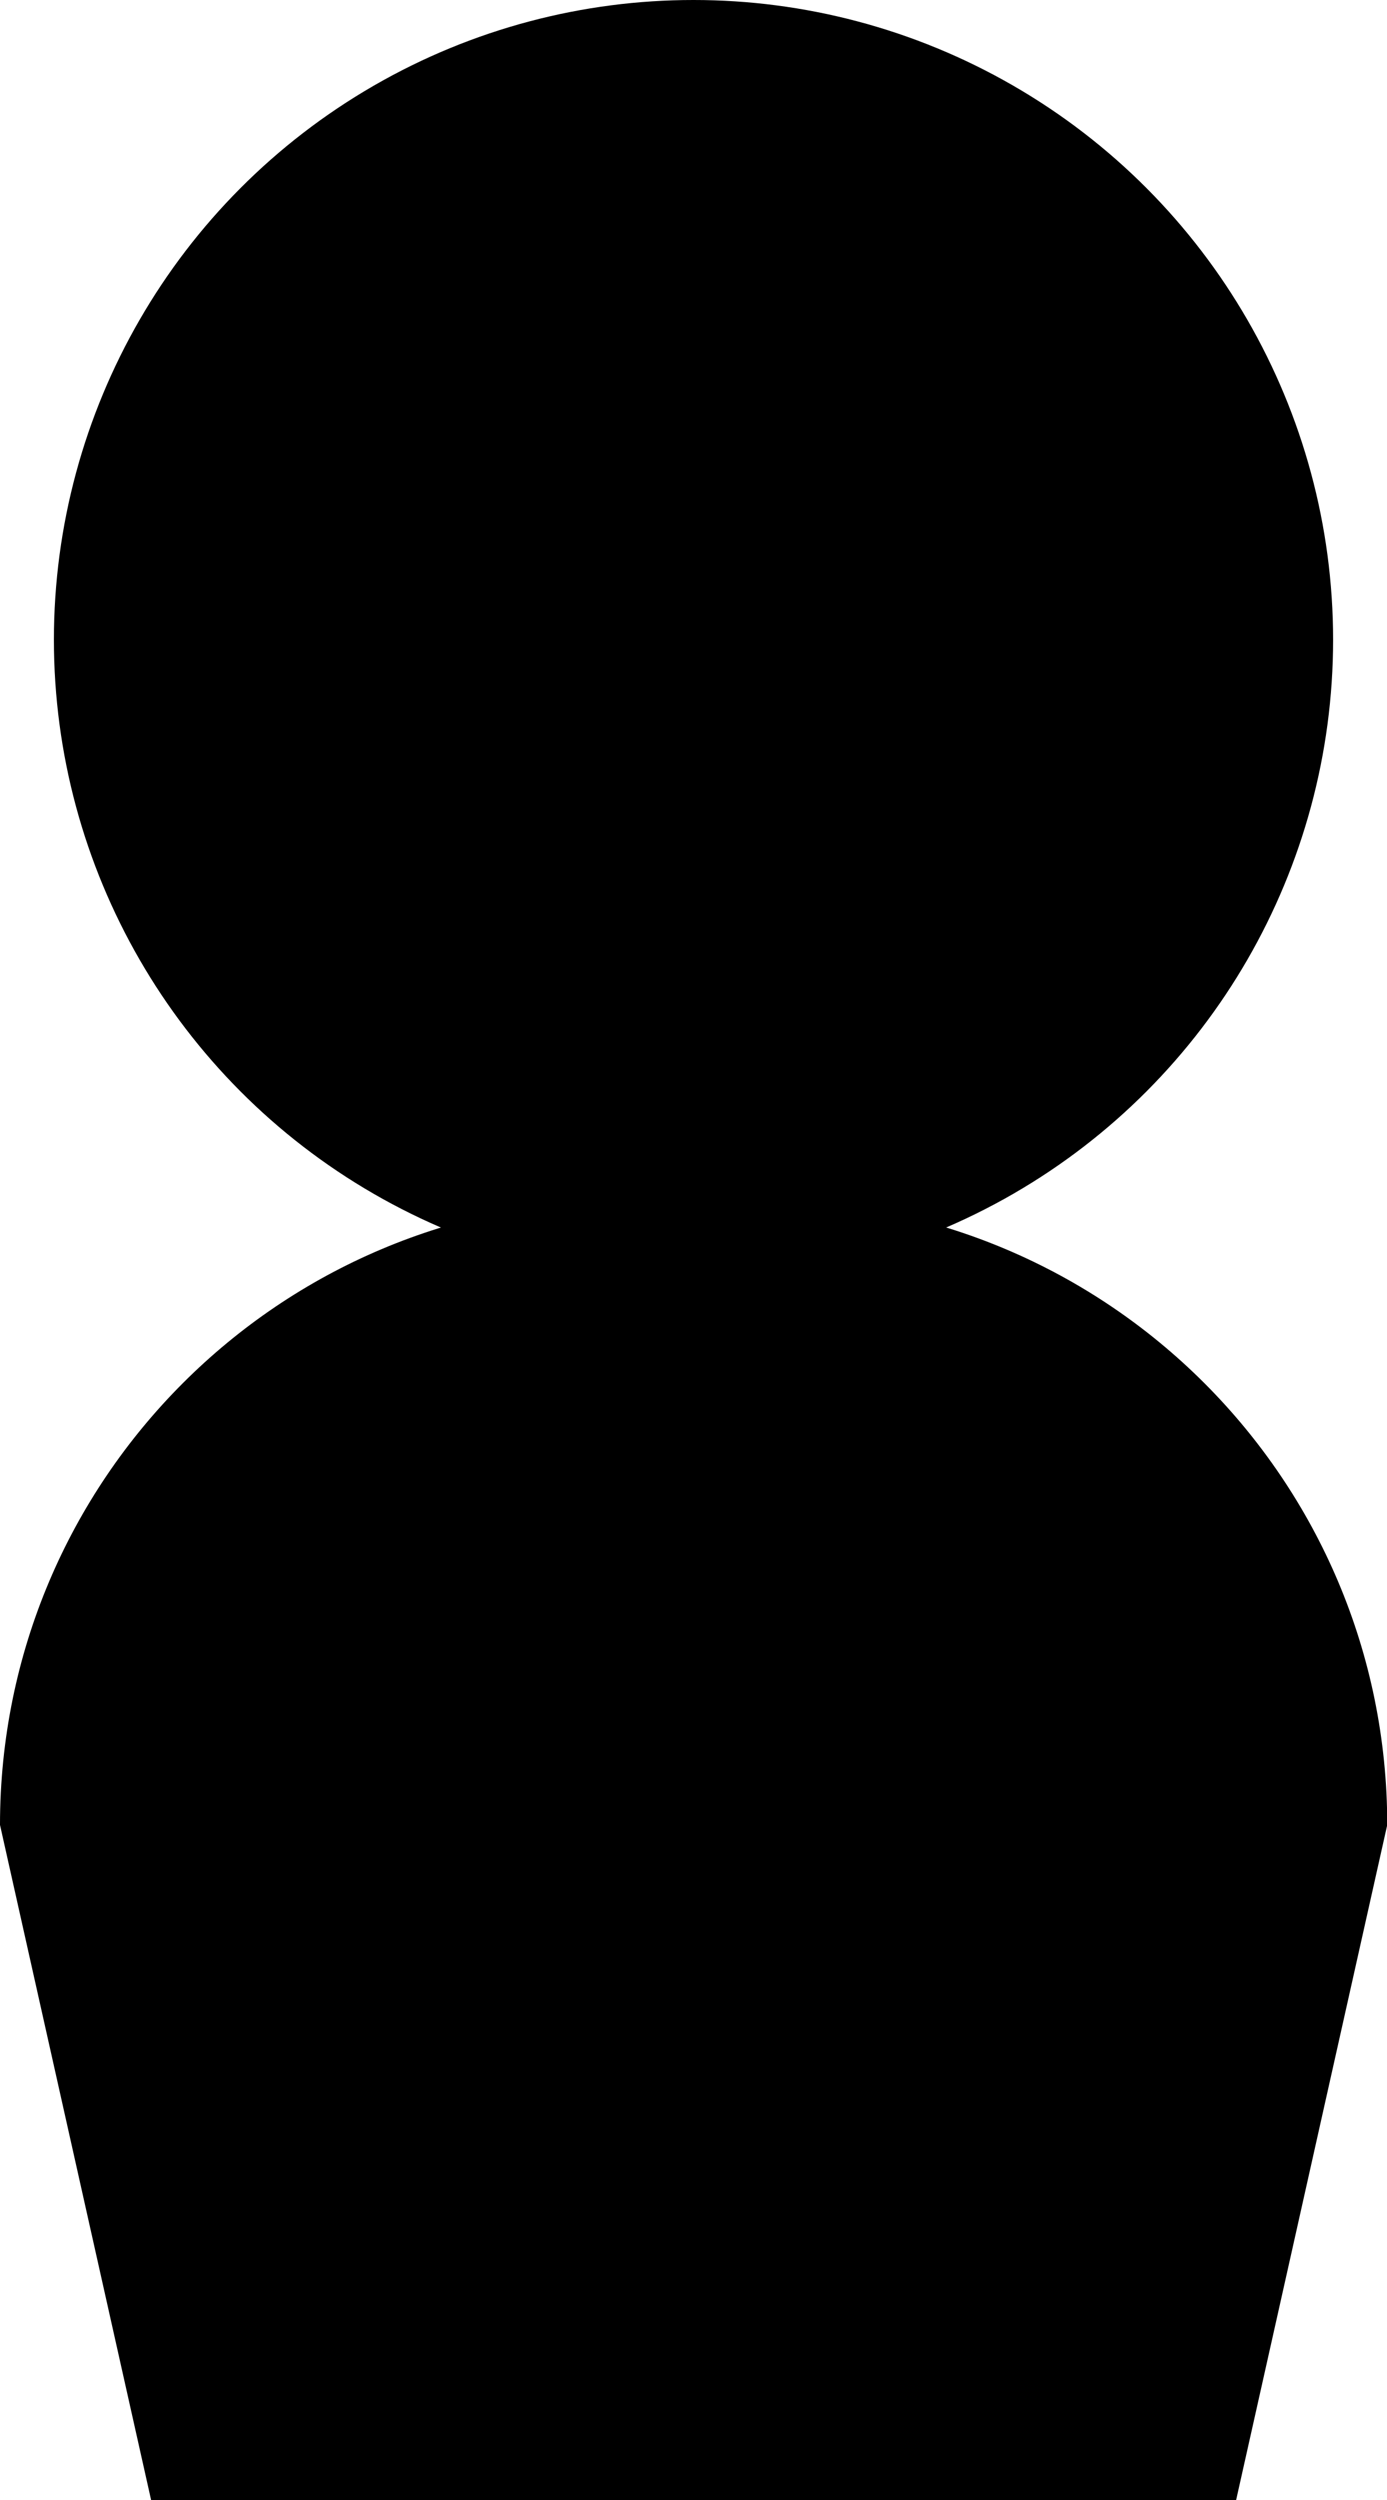
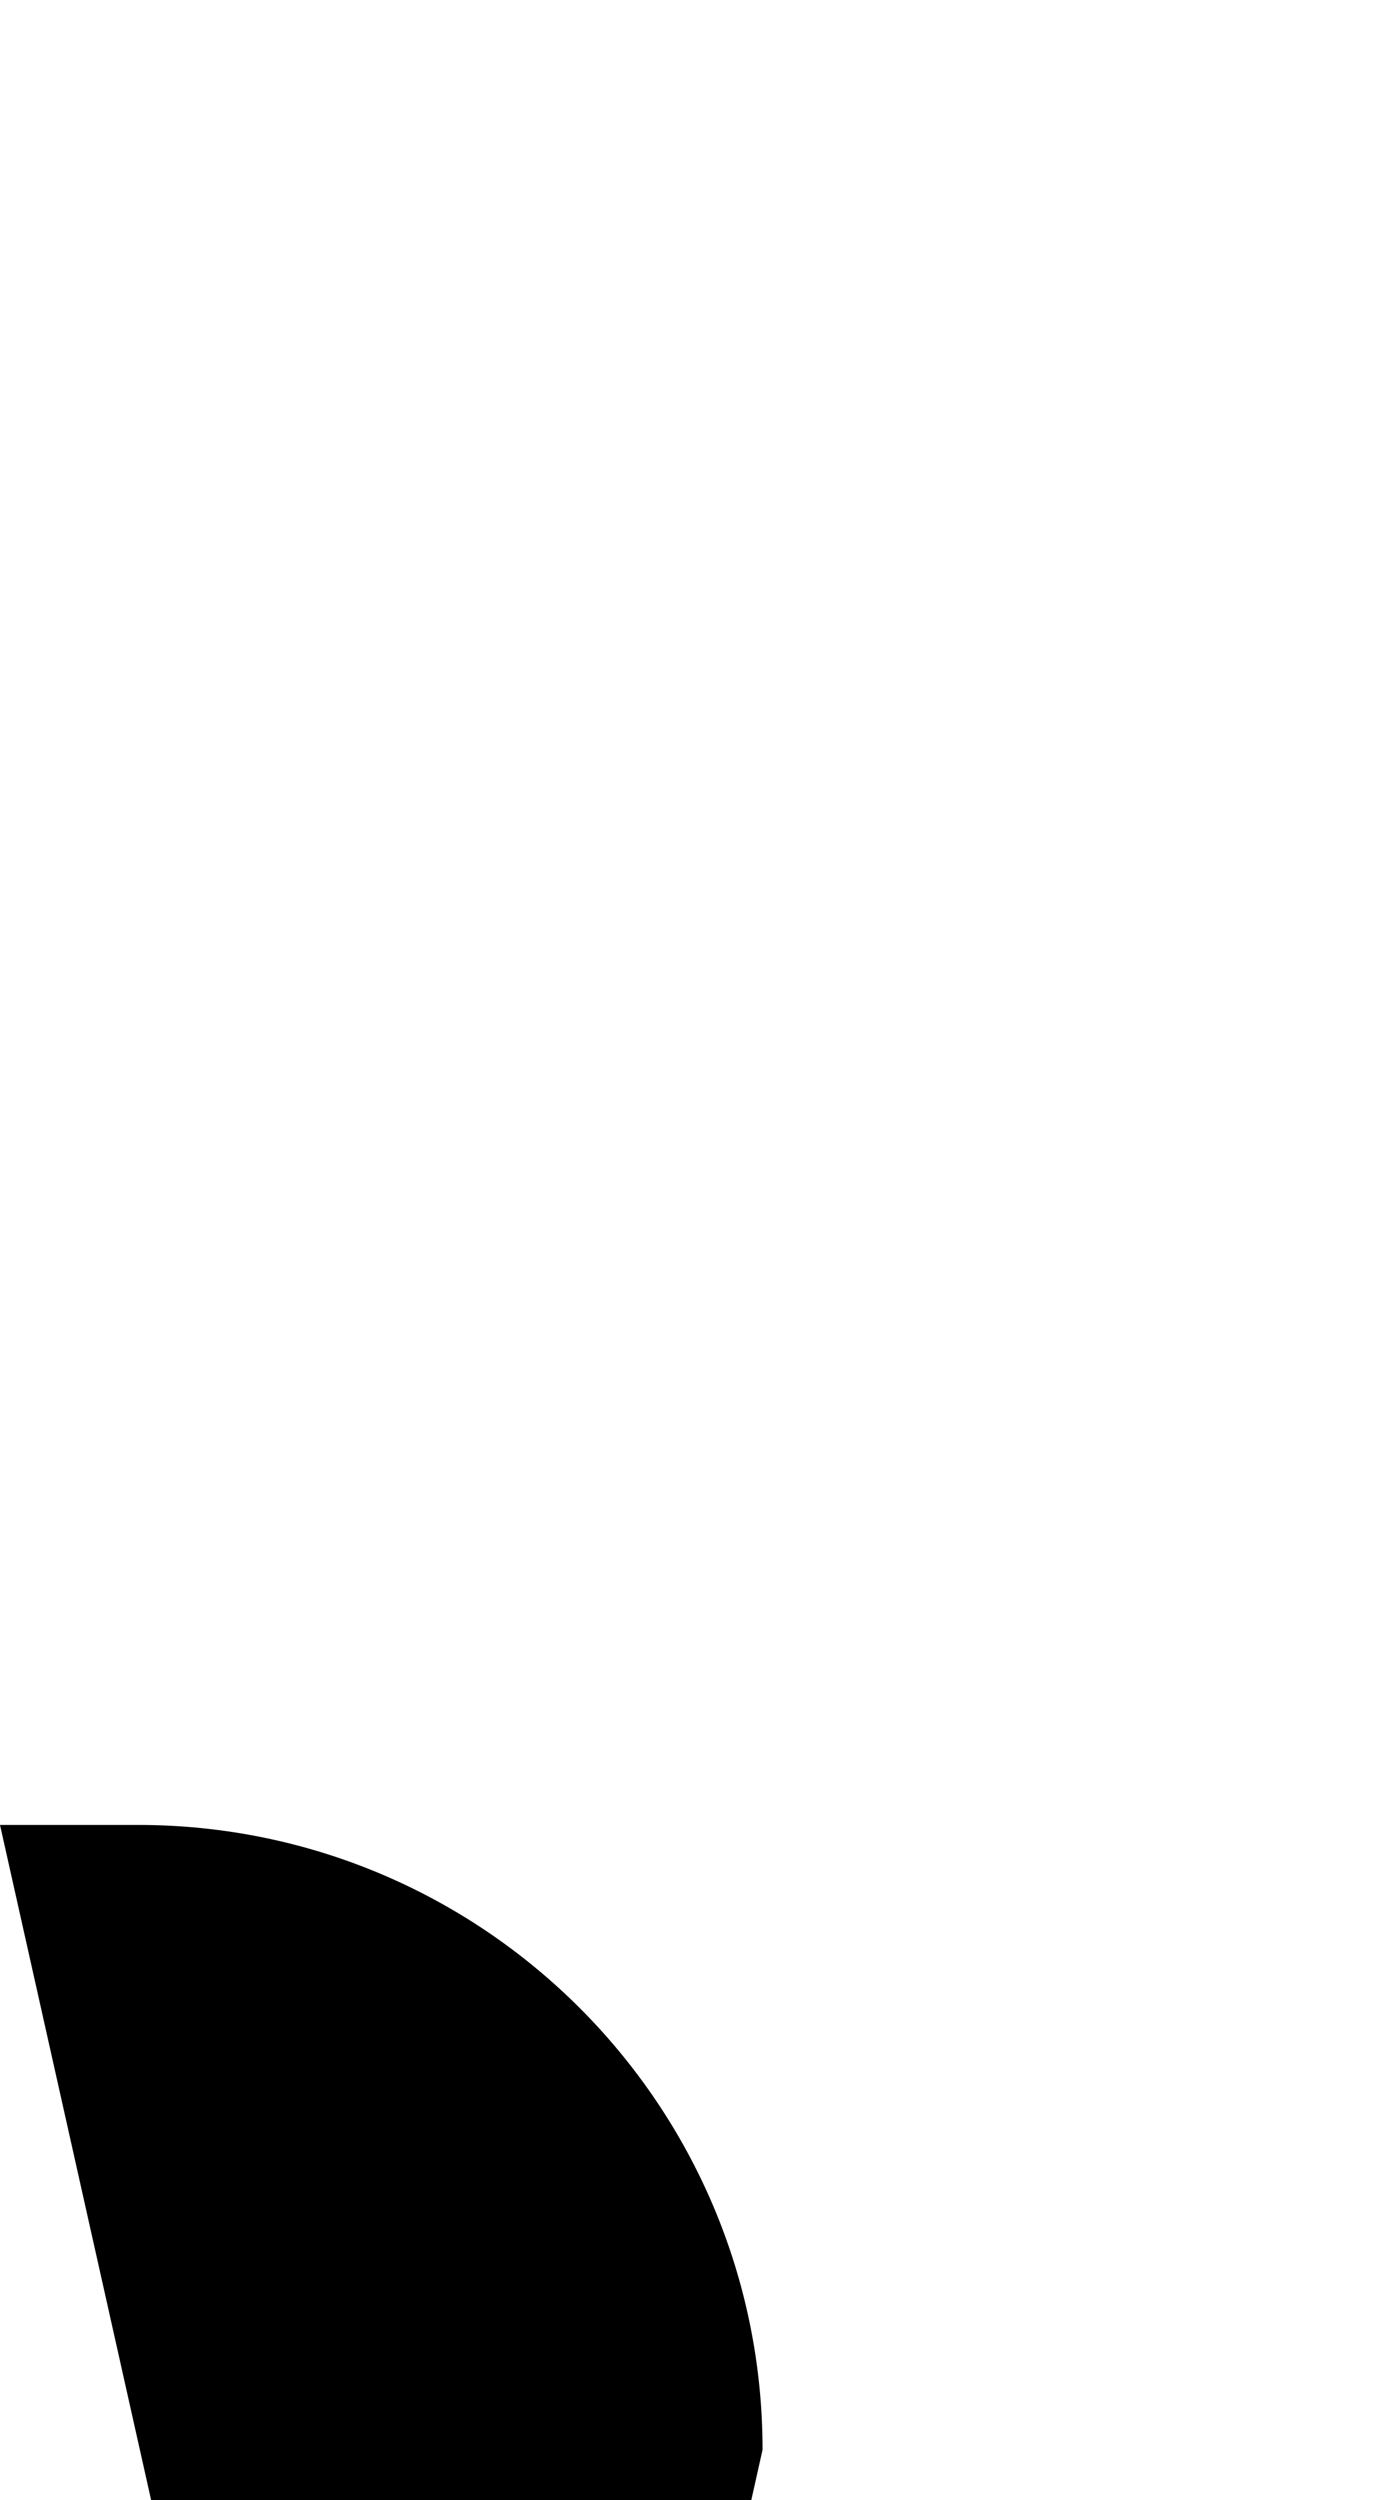
<svg xmlns="http://www.w3.org/2000/svg" viewBox="0 0 57.64 103.87">
  <g id="a" />
  <g id="b">
    <g id="c">
      <g>
-         <path d="M51.36,103.87H6.28L0,75.82c0-14.34,11.62-25.96,25.96-25.96h5.73c14.34,0,25.96,11.62,25.96,25.96l-6.28,28.05Z" />
-         <circle cx="28.82" cy="26.58" r="26.58" />
+         <path d="M51.36,103.87H6.28L0,75.82h5.73c14.34,0,25.96,11.62,25.96,25.96l-6.28,28.05Z" />
      </g>
    </g>
  </g>
</svg>